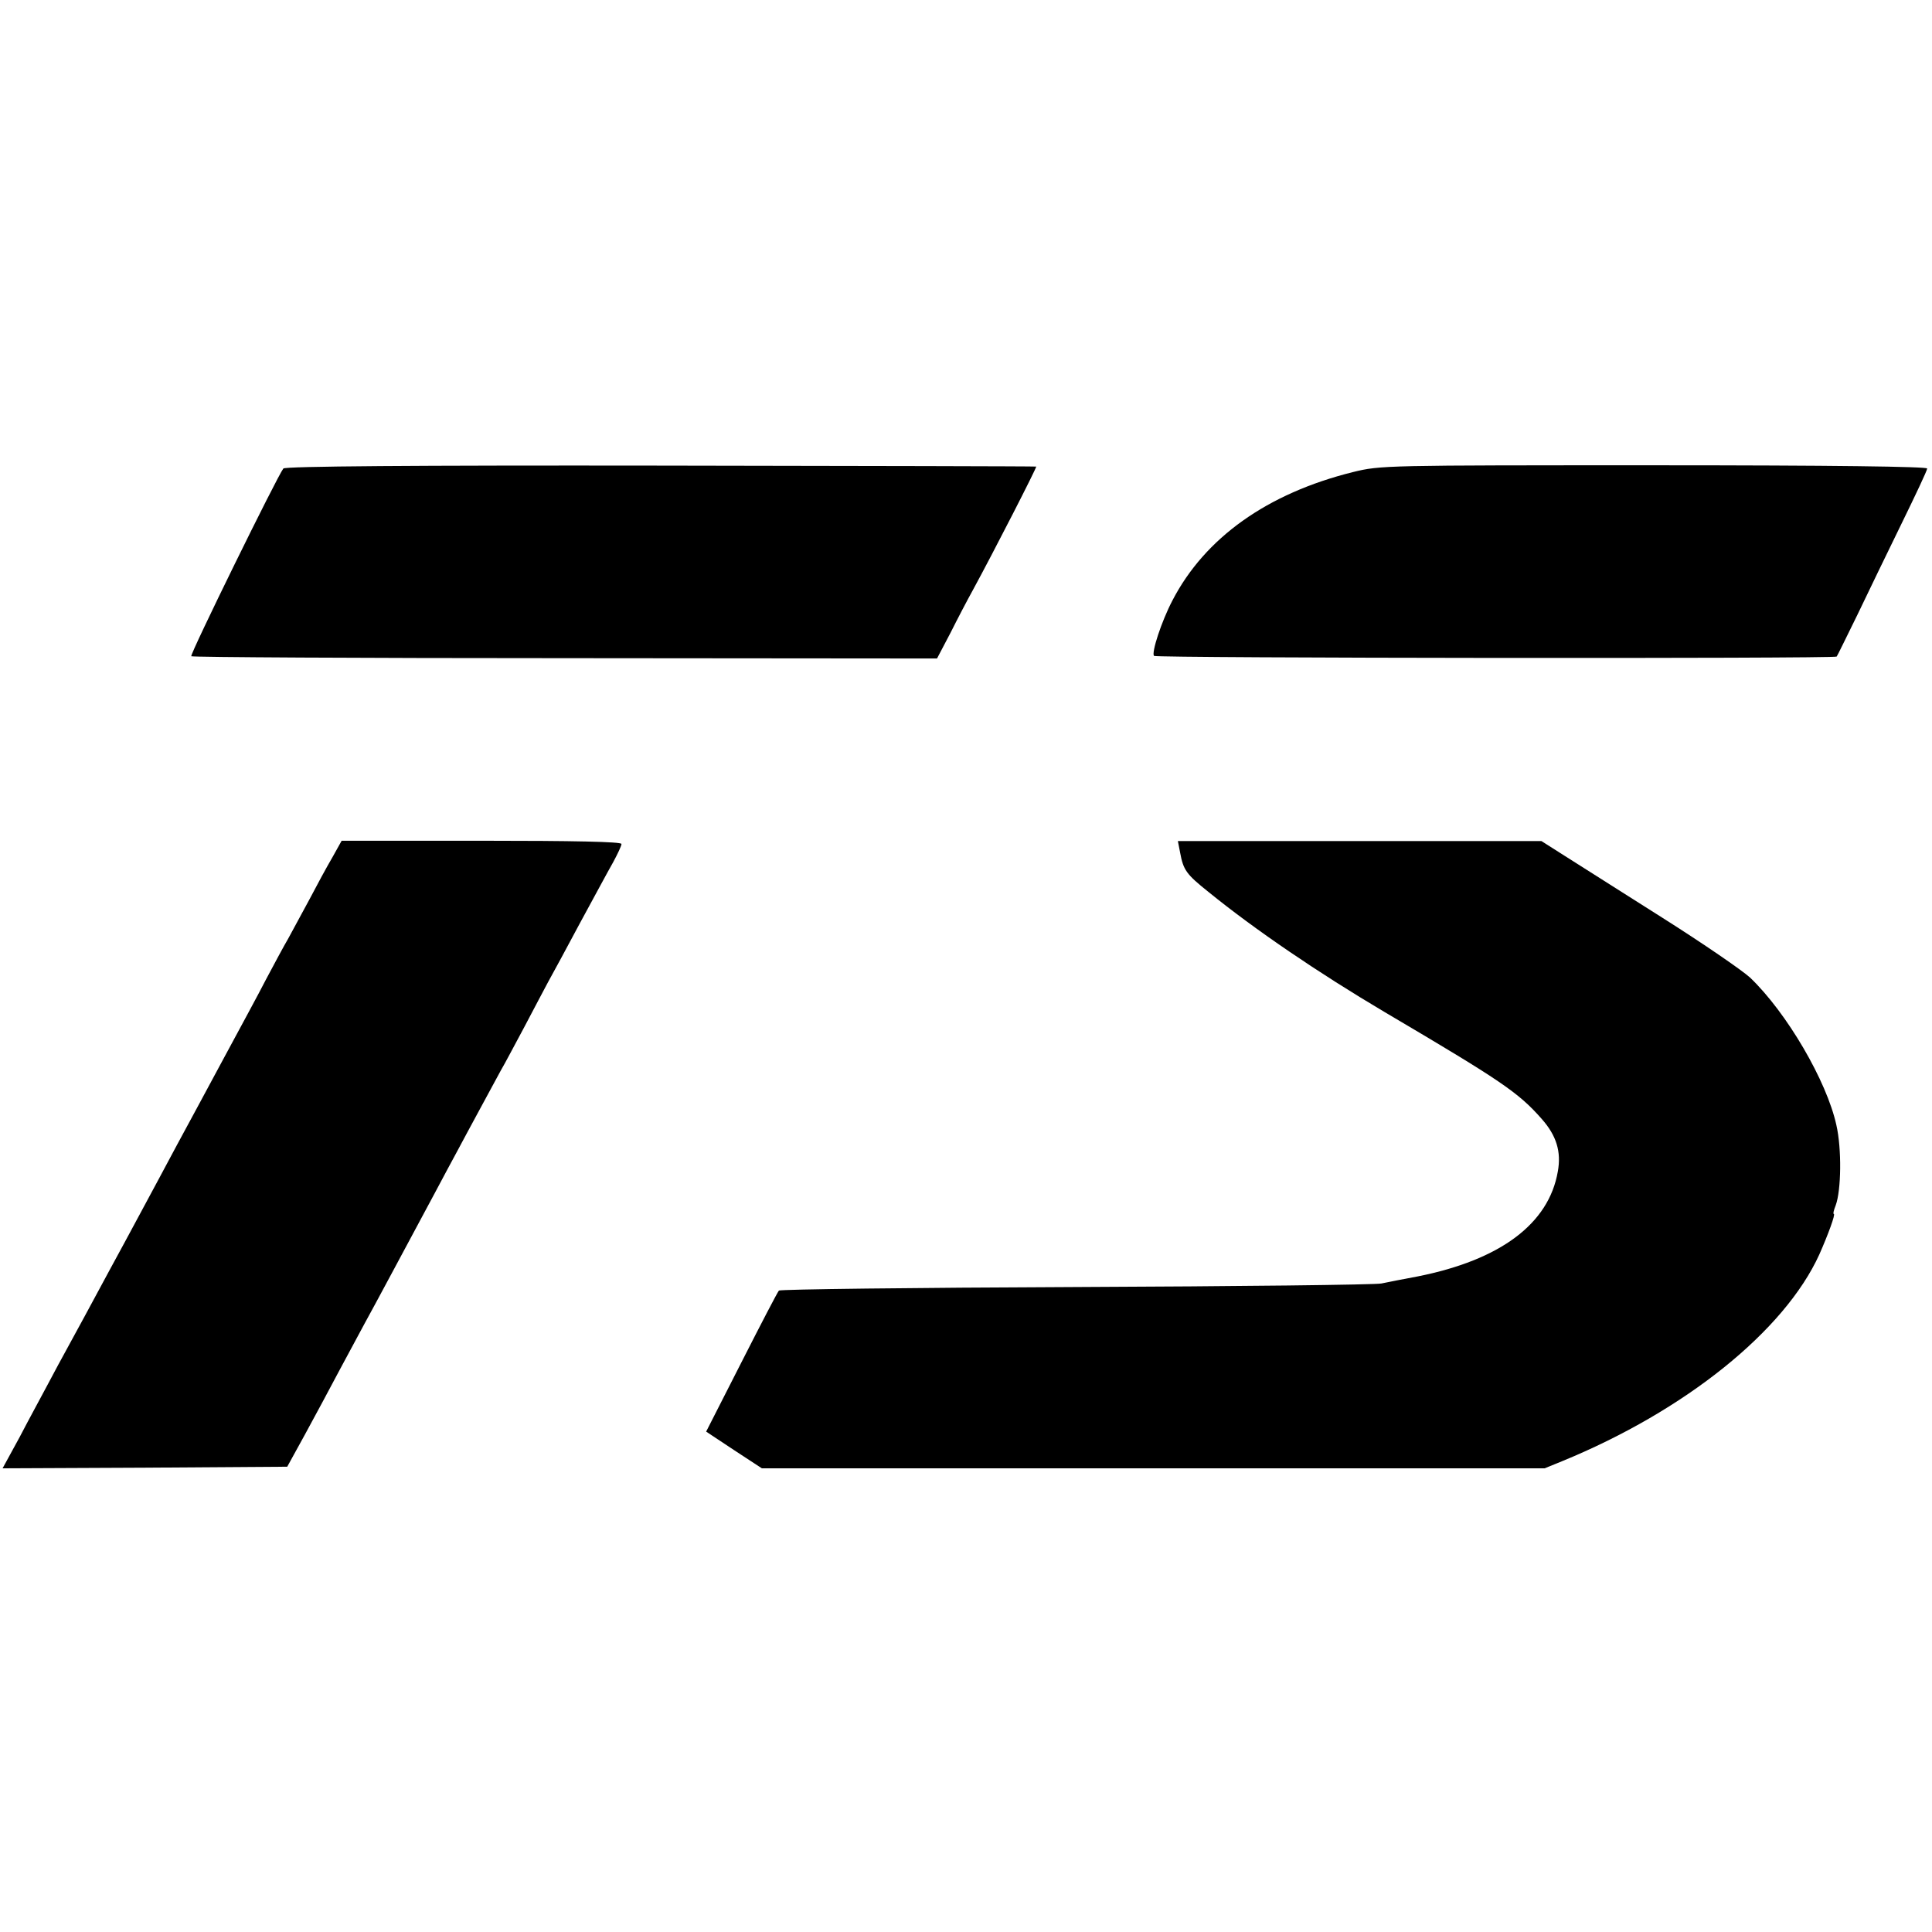
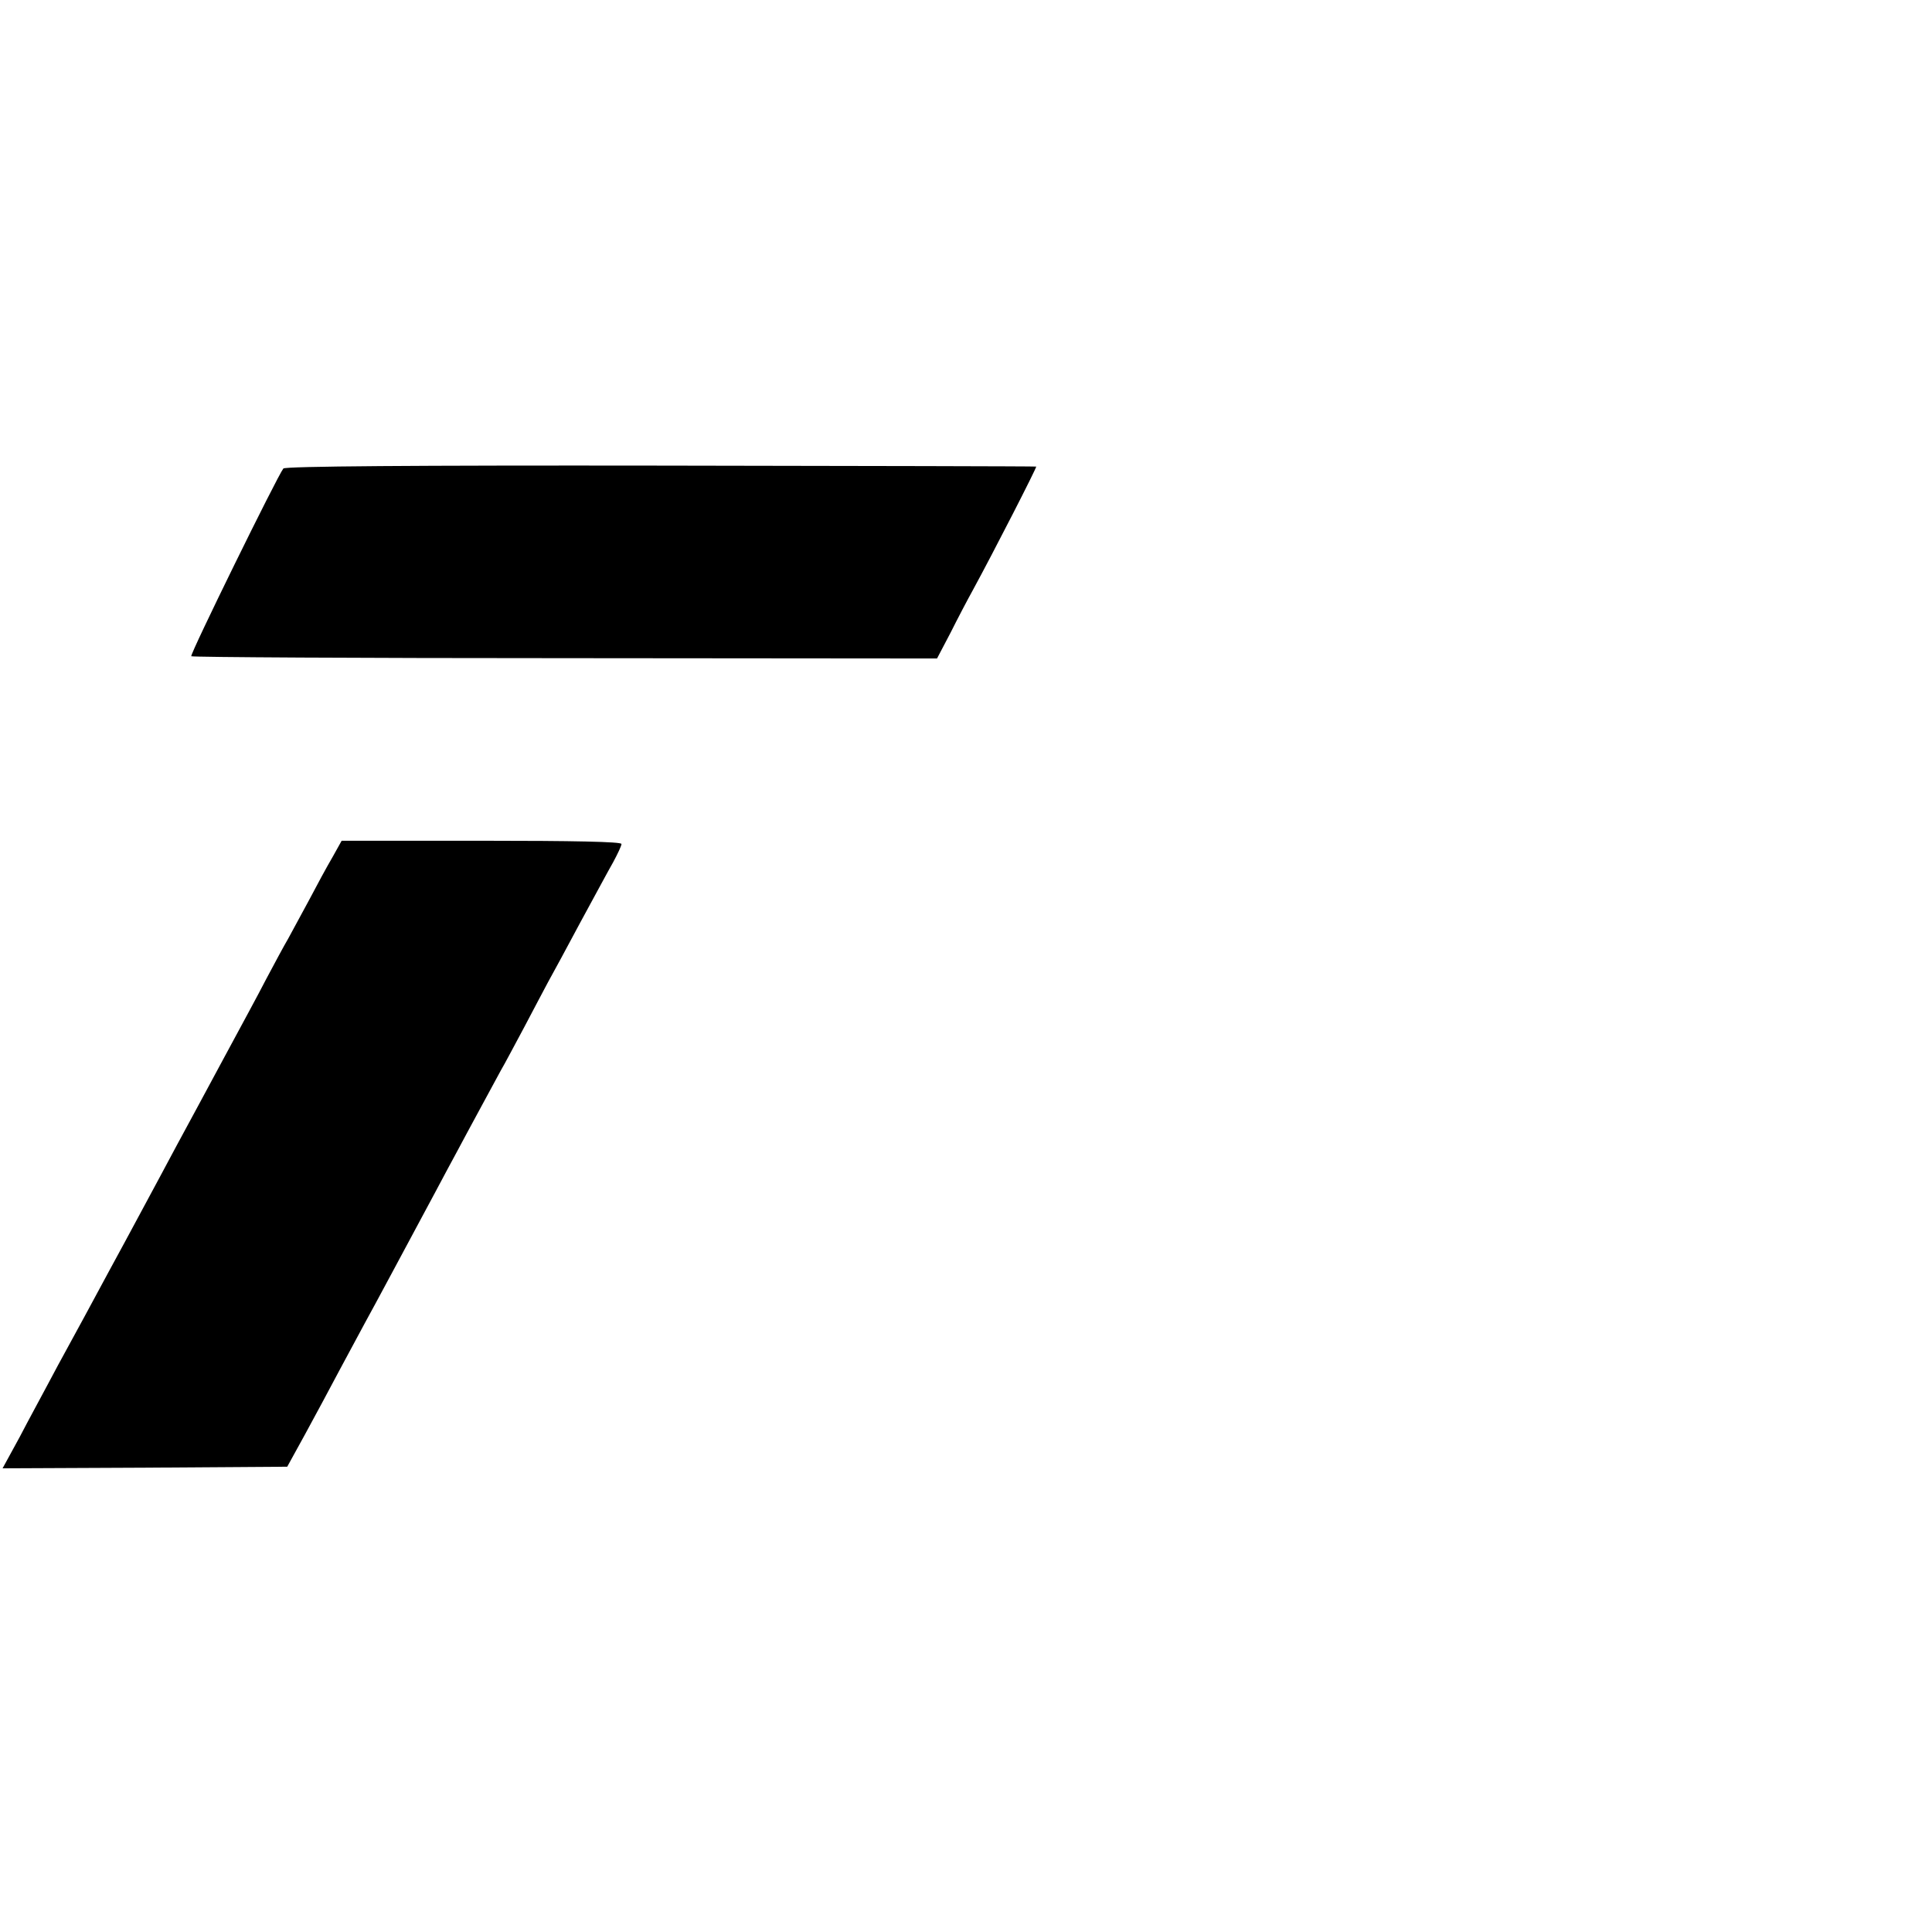
<svg xmlns="http://www.w3.org/2000/svg" version="1.0" width="600pt" height="600pt" viewBox="0 0 600 600" preserveAspectRatio="xMidYMid meet">
  <g transform="translate(0,600) scale(0.1,-0.1)" fill="#000000" stroke="none">
    <path d="M880 4545 c-19 -24 -291 -578 -286 -583 3 -3 526 -6 1161 -6 l1155 -1 42 80 c22 44 53 103 68 130 66 121 201 385 198 386 -2 1 -526 2 -1166 3 -768 1 -1166 -2 -1172 -9z" />
-     <path d="M4202 4534 c-266 -66 -460 -204 -561 -399 -34 -65 -66 -163 -57 -172 7 -7 2114 -9 2120 -2 2 2 30 60 64 129 33 69 95 197 138 285 43 88 79 164 79 170 0 6 -292 10 -848 10 -835 0 -850 0 -935 -21z" />
    <path d="M1032 3337 c-17 -29 -49 -88 -72 -132 -24 -44 -53 -98 -65 -120 -13 -22 -43 -78 -68 -125 -24 -47 -85 -159 -134 -250 -49 -91 -113 -210 -143 -265 -29 -55 -79 -147 -110 -205 -31 -58 -76 -141 -100 -185 -61 -113 -98 -182 -130 -240 -15 -27 -43 -79 -62 -115 -19 -36 -59 -109 -87 -163 l-53 -97 442 2 442 3 55 100 c30 55 79 146 108 201 30 56 65 121 78 145 24 43 140 260 220 409 22 41 52 98 67 125 15 28 46 86 70 130 24 44 53 98 65 120 13 22 45 83 73 135 27 52 61 115 74 140 14 25 59 108 100 185 42 77 87 161 102 187 14 26 26 51 26 57 0 7 -149 10 -435 10 l-434 0 -29 -52z" />
-     <path d="M3665 3352 c10 -54 19 -67 88 -122 144 -117 341 -251 547 -373 361 -213 415 -249 488 -332 46 -52 61 -102 50 -163 -28 -163 -179 -275 -435 -326 -43 -8 -94 -18 -113 -22 -19 -4 -447 -9 -950 -11 -503 -2 -918 -7 -921 -11 -4 -4 -56 -104 -116 -222 l-110 -216 86 -57 87 -57 1216 0 1215 0 54 22 c383 157 691 405 799 642 27 61 51 126 45 126 -3 0 0 12 6 27 17 46 19 175 2 249 -30 137 -154 349 -268 458 -24 22 -146 106 -271 185 -126 80 -262 166 -303 192 l-74 47 -564 0 -565 0 7 -36z" />
  </g>
</svg>